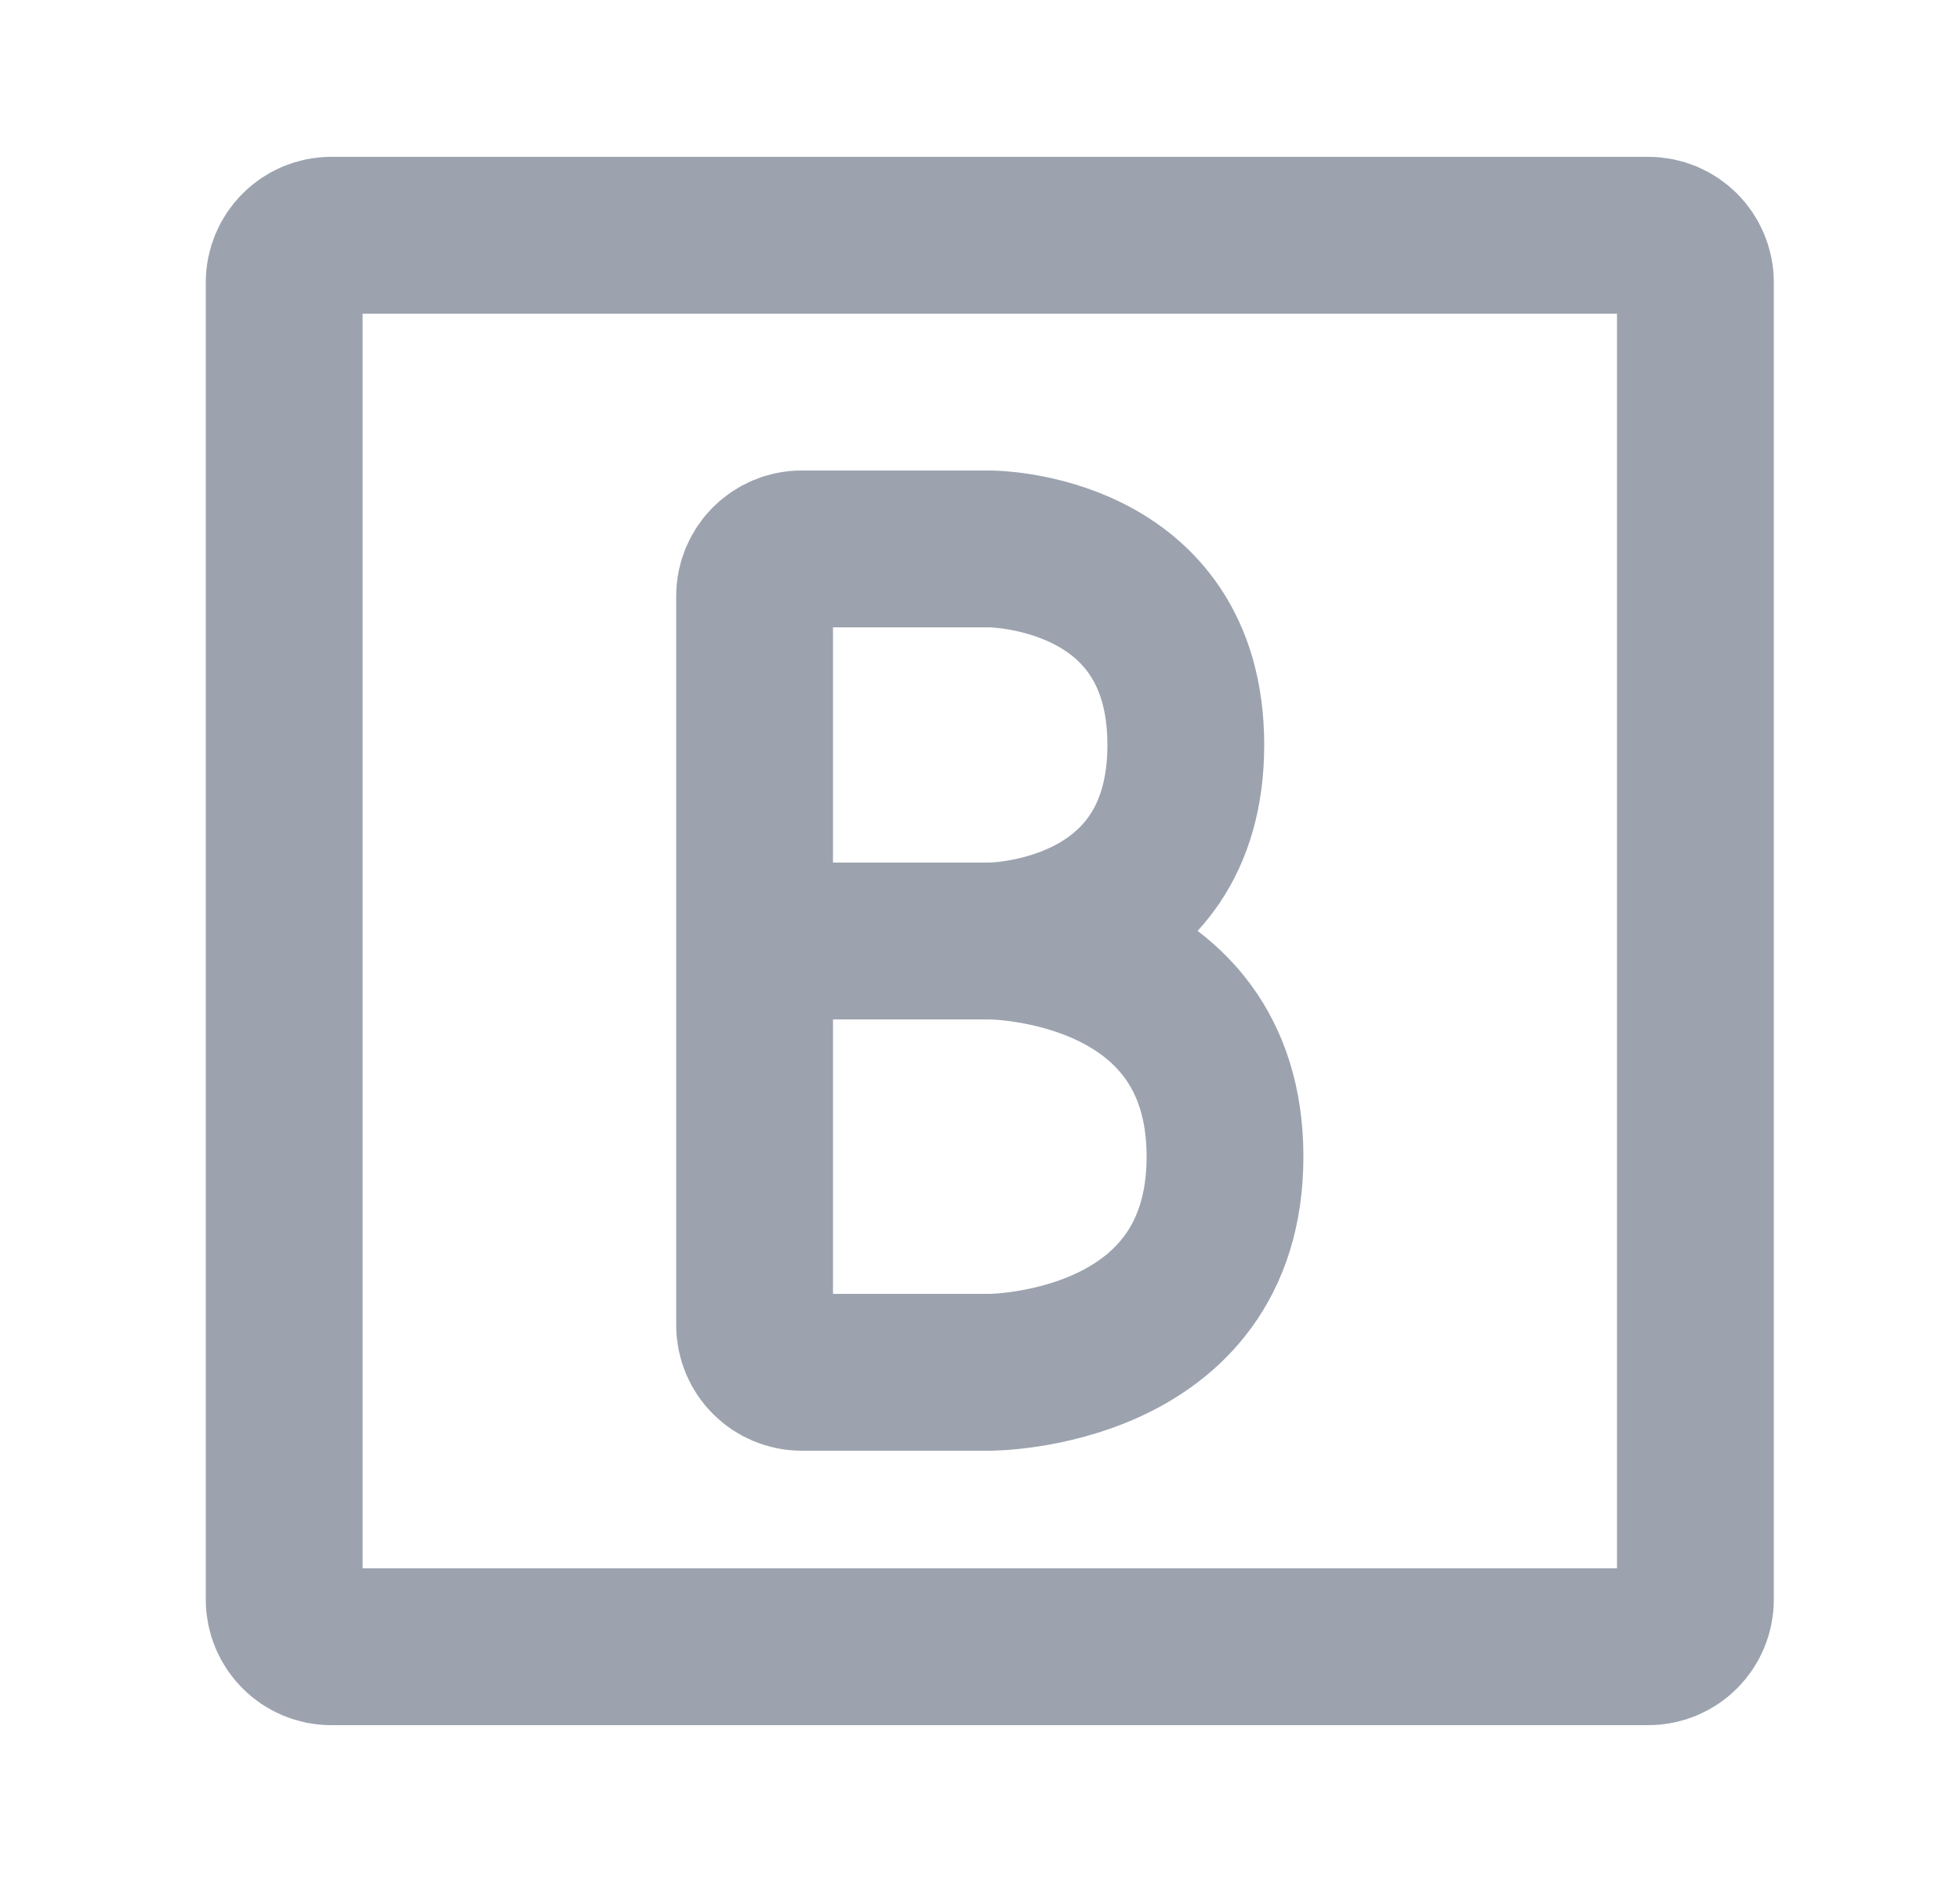
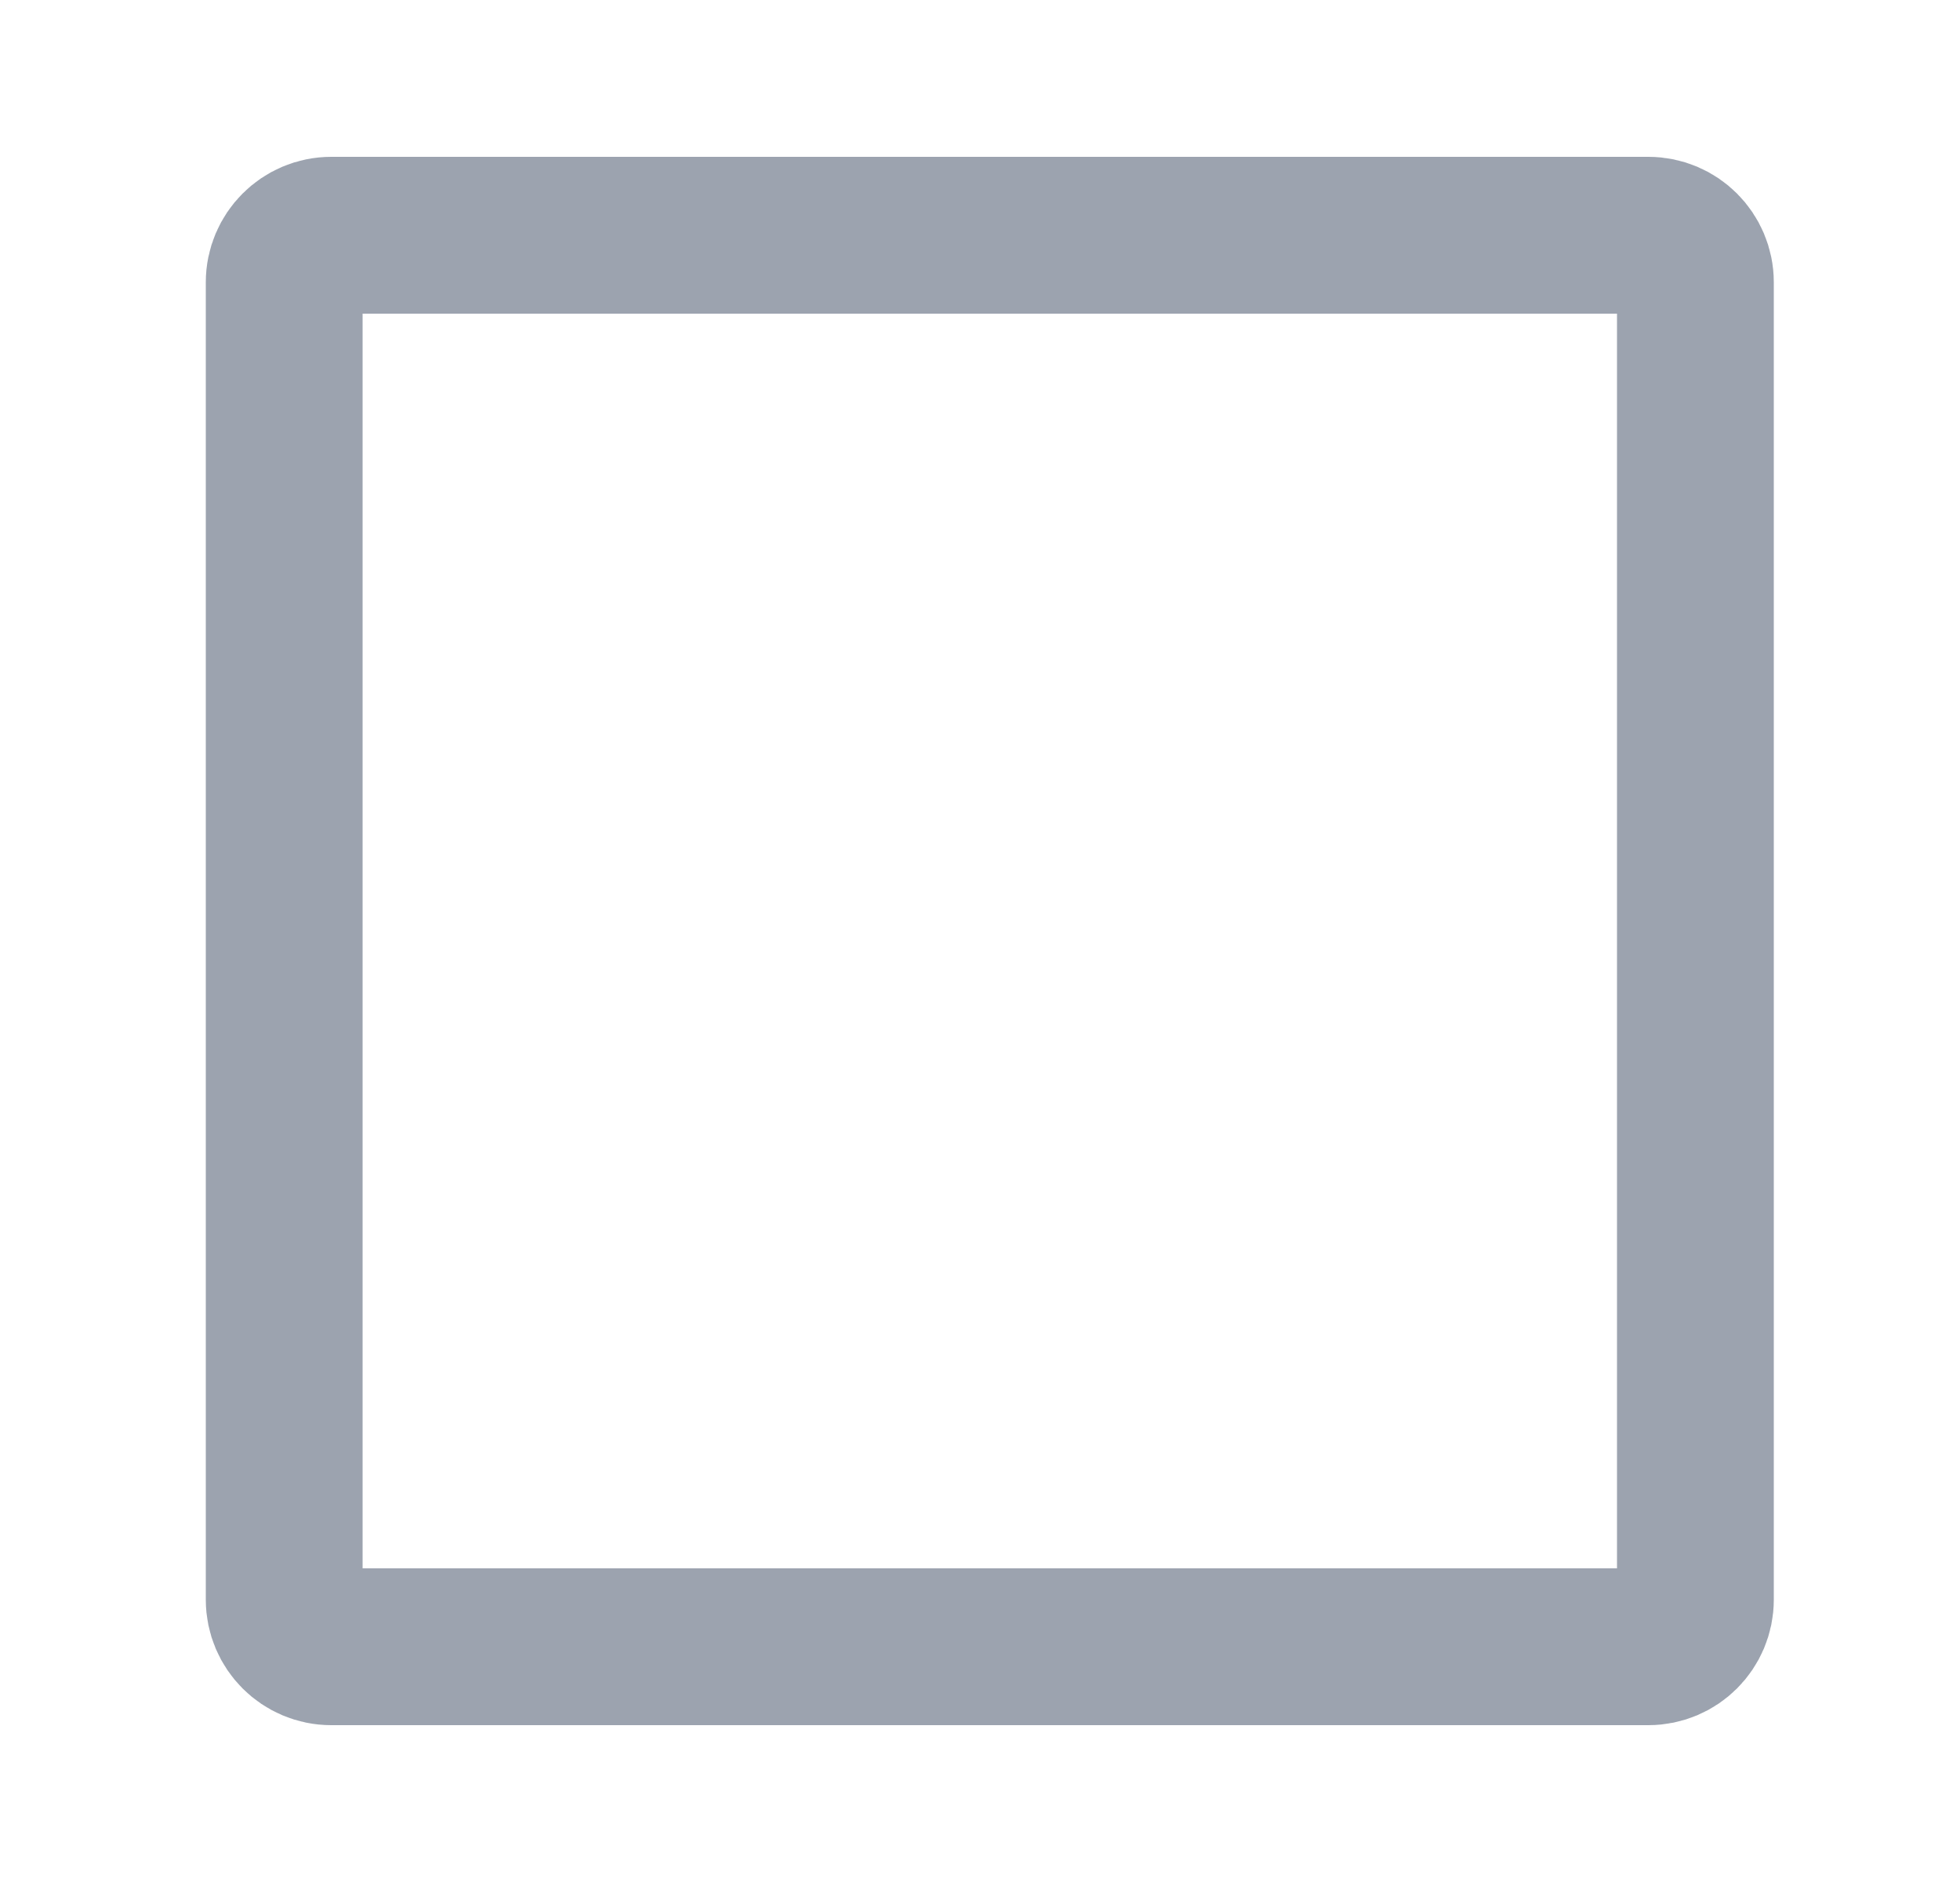
<svg xmlns="http://www.w3.org/2000/svg" width="25" height="24" viewBox="0 0 25 24" fill="none">
  <path d="M3.625 20.4V3.6C3.625 3.269 3.894 3 4.225 3H21.025C21.356 3 21.625 3.269 21.625 3.6V20.4C21.625 20.731 21.356 21 21.025 21H4.225C3.894 21 3.625 20.731 3.625 20.4Z" stroke="#9CA3AF" stroke-width="2" />
-   <path d="M12.625 12H9.625M12.625 12C12.625 12 15.125 12 15.125 9.5C15.125 7 12.625 7 12.625 7H10.225C9.894 7 9.625 7.269 9.625 7.6V12M12.625 12C12.625 12 15.625 12 15.625 14.75C15.625 17.5 12.625 17.5 12.625 17.5H10.225C9.894 17.5 9.625 17.231 9.625 16.9V12" stroke="#9CA3AF" stroke-width="2" />
</svg>